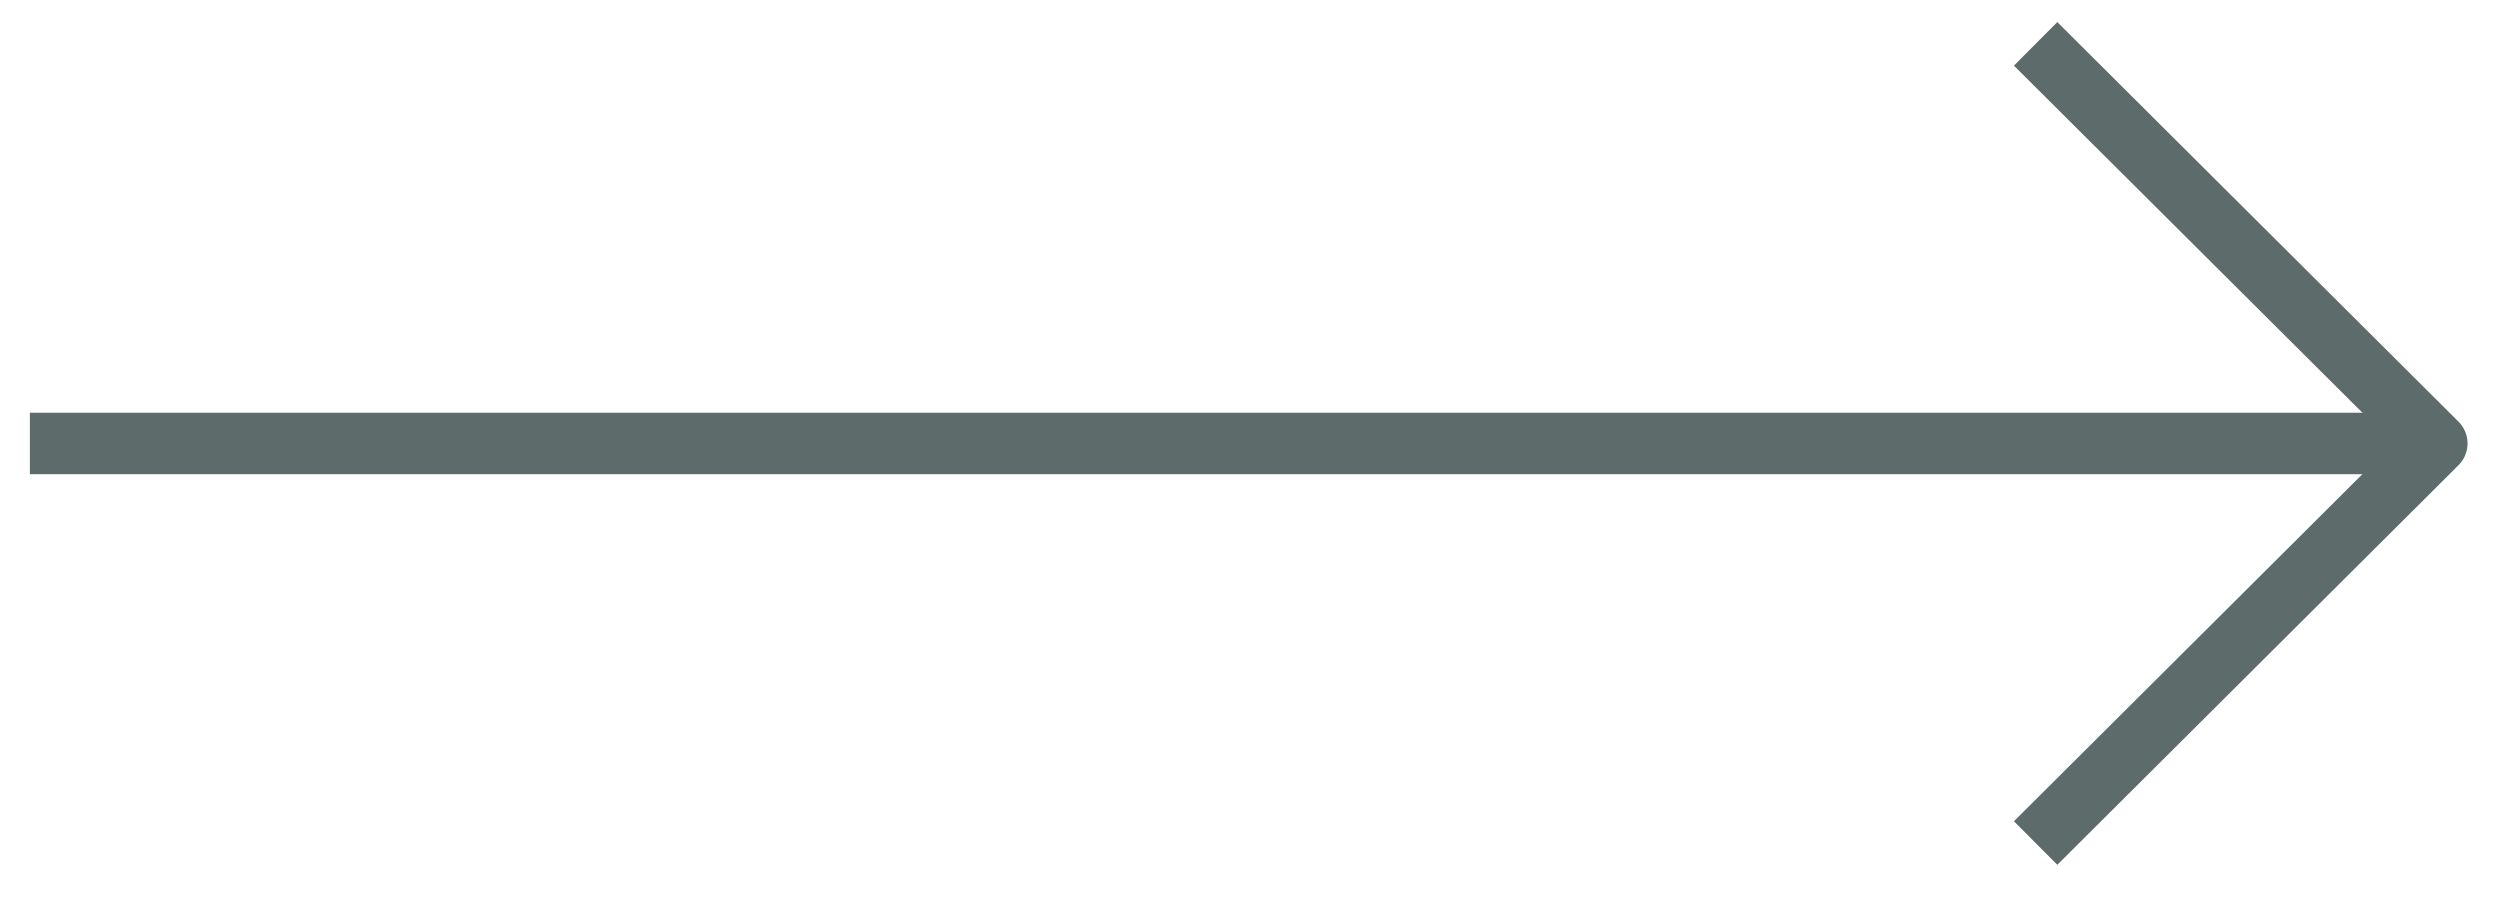
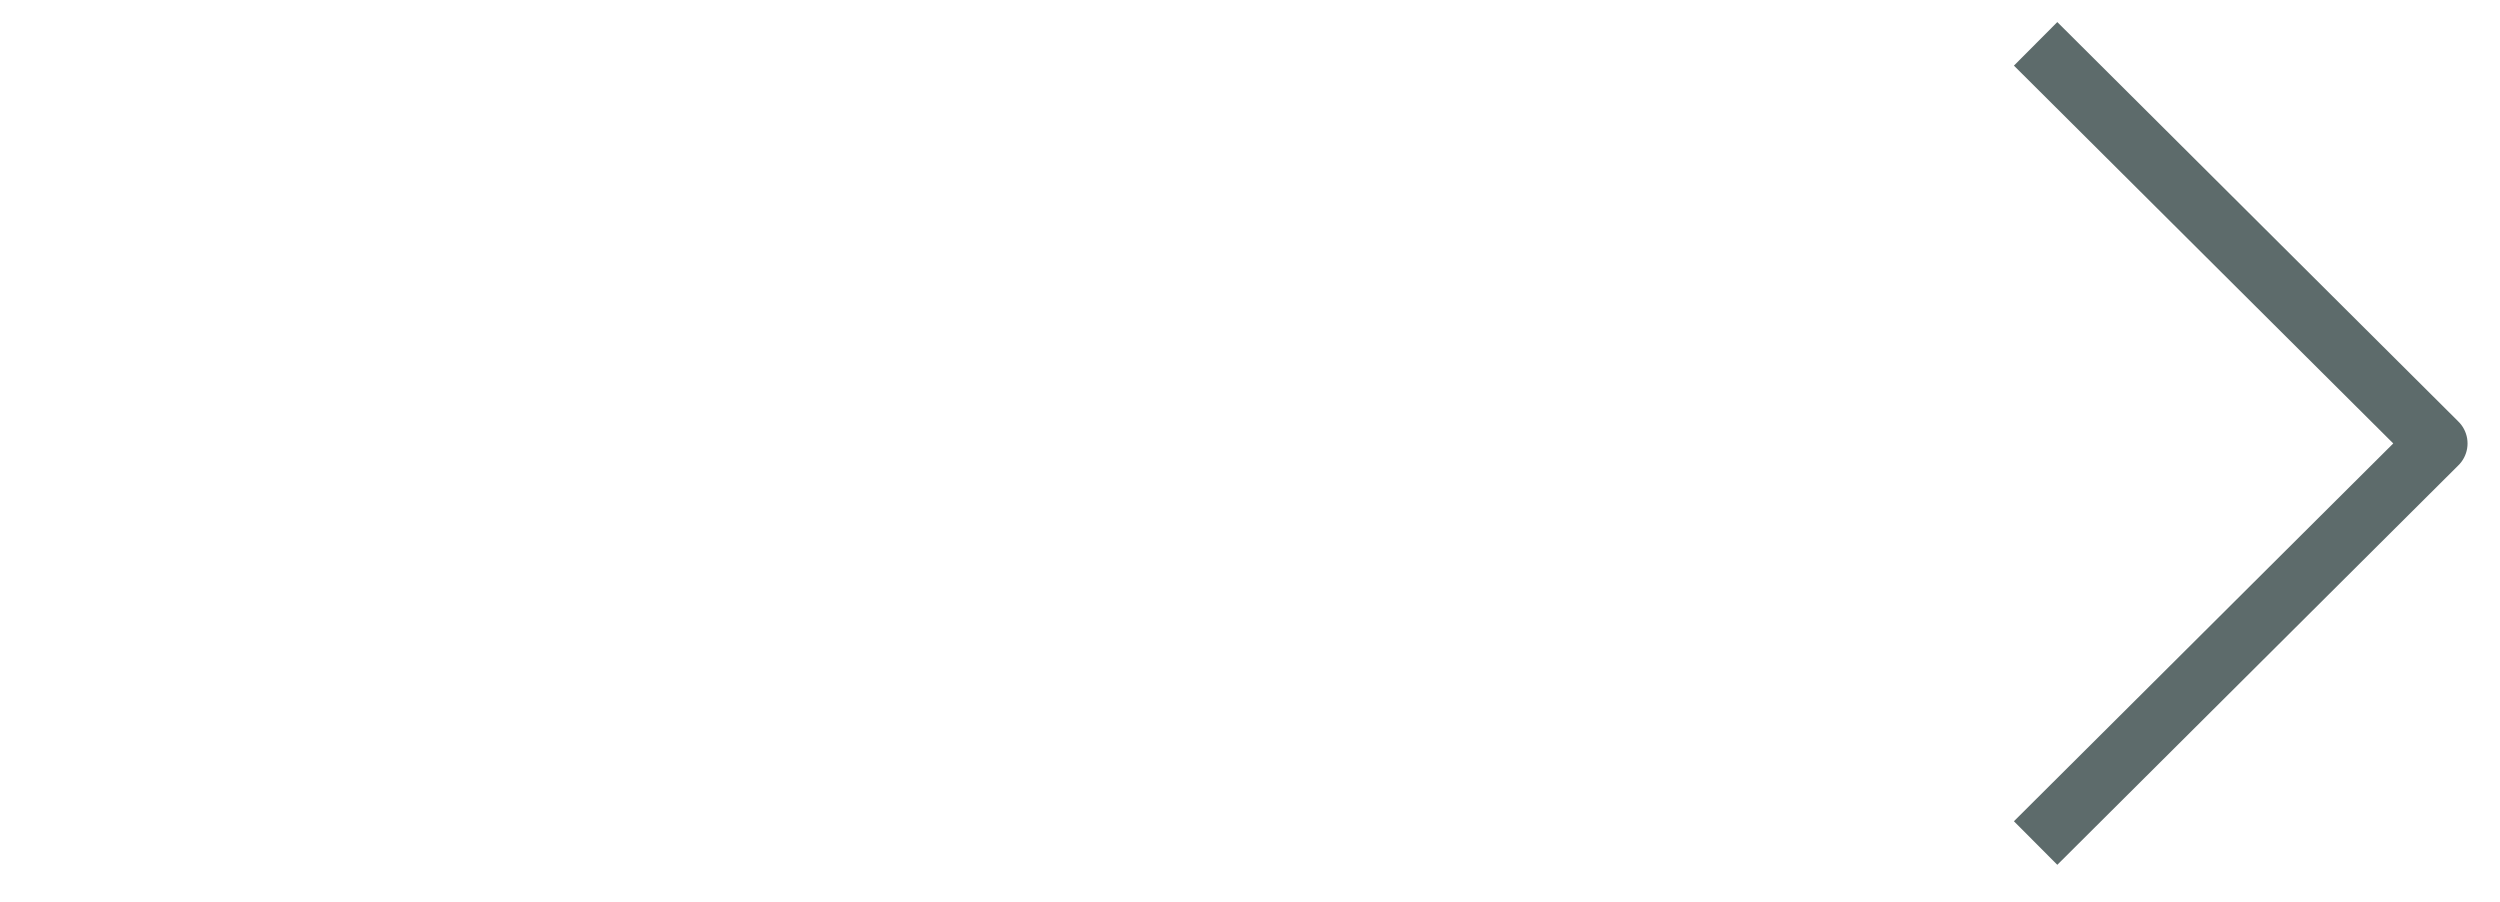
<svg xmlns="http://www.w3.org/2000/svg" width="61" height="22" viewBox="0 0 61 22" fill="none">
-   <path d="M0.729 10.82L59.458 10.82" stroke="#5D6B6B" stroke-width="1.5" stroke-linejoin="round" />
  <path d="M49.669 20.57L59.458 10.82L49.669 1.07" stroke="#5D6B6B" stroke-width="1.5" stroke-linejoin="round" />
</svg>